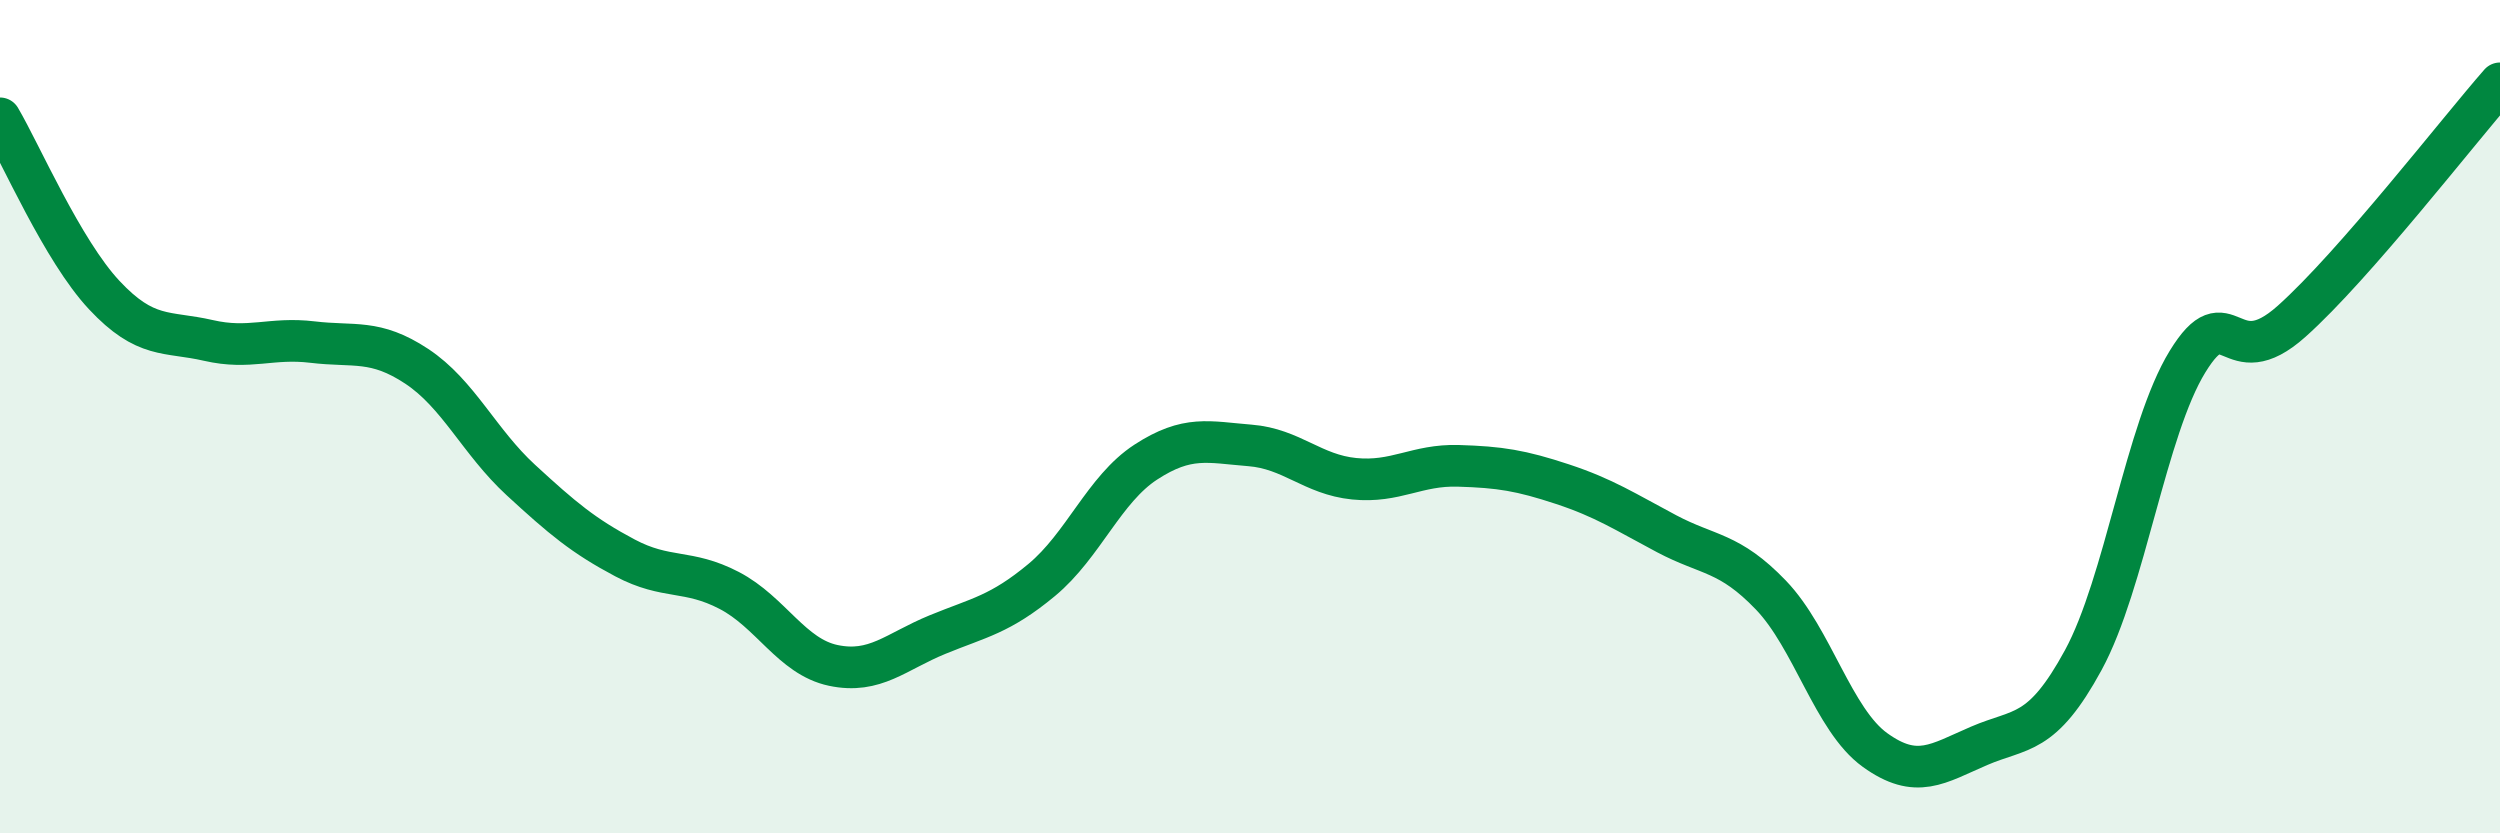
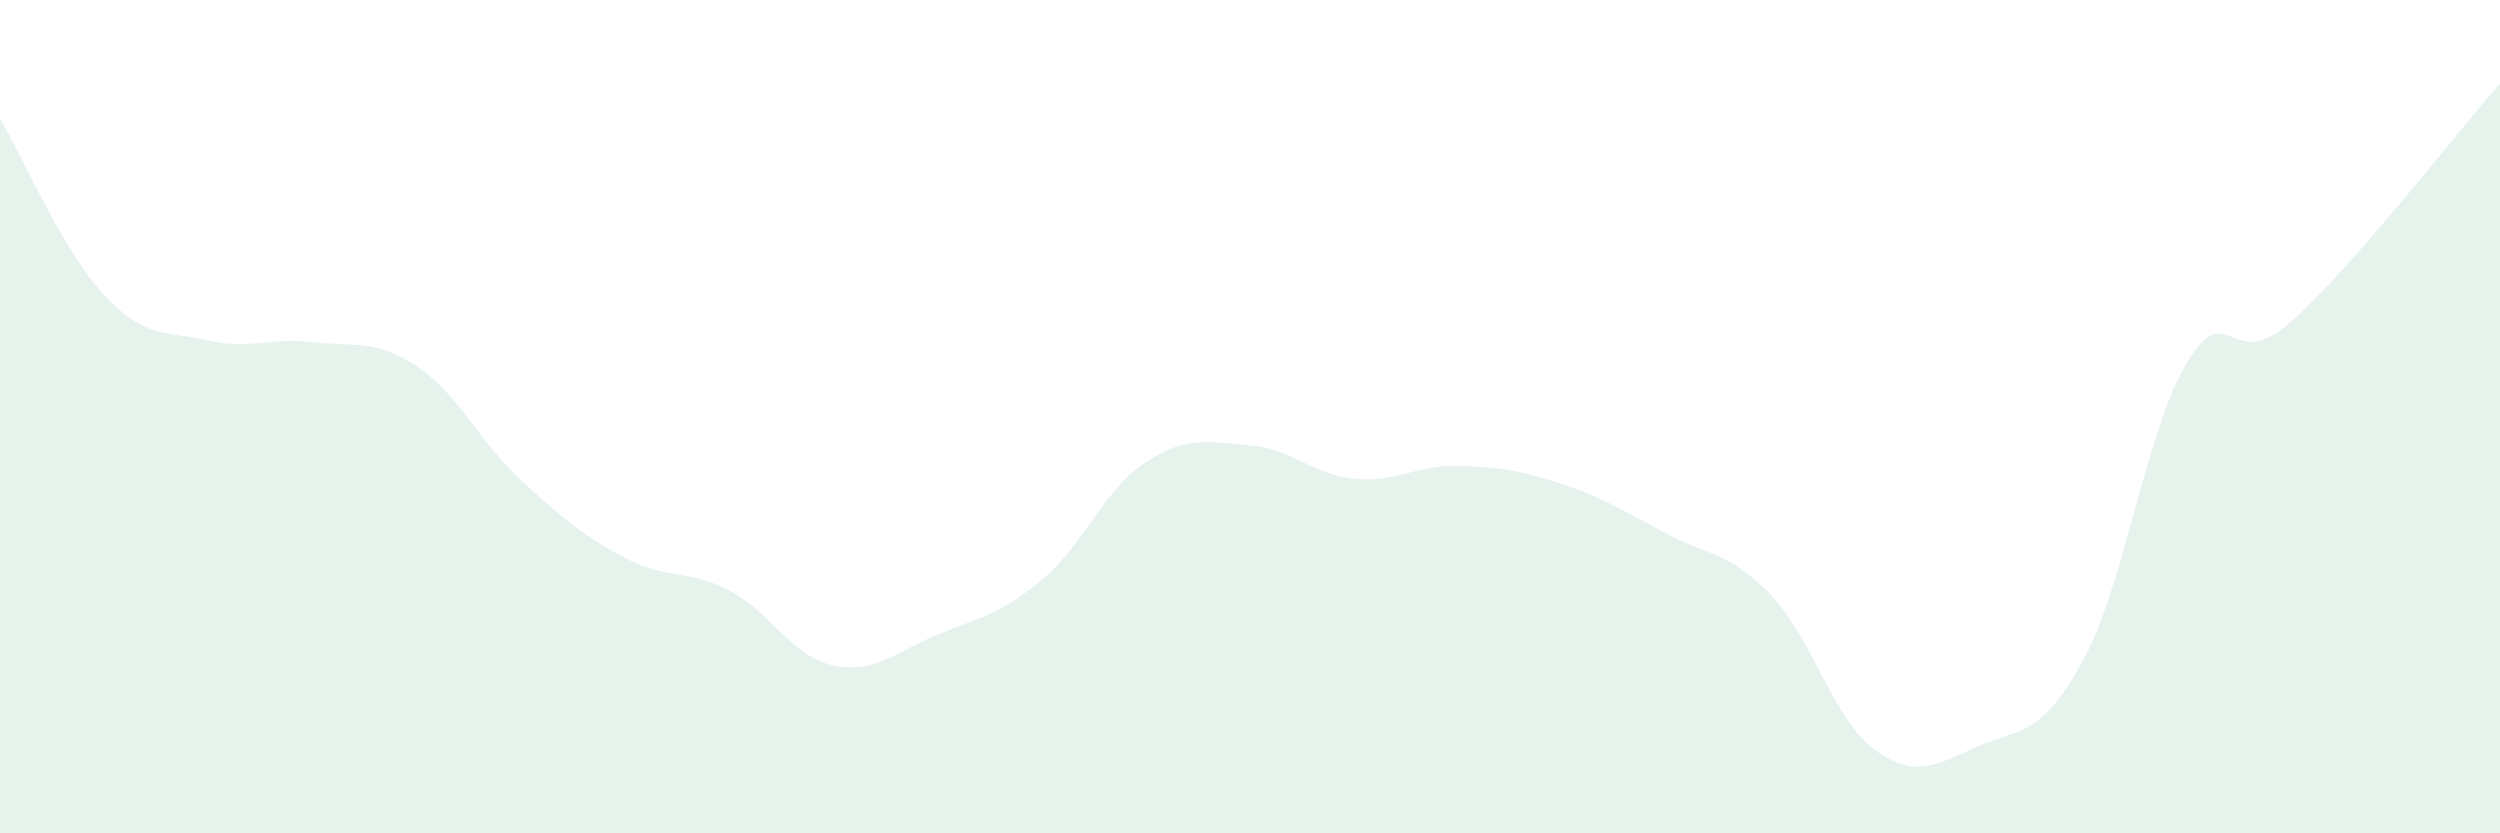
<svg xmlns="http://www.w3.org/2000/svg" width="60" height="20" viewBox="0 0 60 20">
  <path d="M 0,2.84 C 0.5,3.69 1.5,6.01 2.5,7.08 C 3.5,8.15 4,7.94 5,8.17 C 6,8.4 6.5,8.09 7.5,8.21 C 8.5,8.33 9,8.13 10,8.79 C 11,9.45 11.5,10.6 12.5,11.52 C 13.5,12.44 14,12.86 15,13.39 C 16,13.92 16.5,13.65 17.5,14.17 C 18.5,14.69 19,15.76 20,15.97 C 21,16.18 21.5,15.64 22.5,15.23 C 23.5,14.82 24,14.75 25,13.92 C 26,13.09 26.5,11.74 27.5,11.09 C 28.5,10.44 29,10.61 30,10.69 C 31,10.77 31.5,11.39 32.5,11.49 C 33.5,11.59 34,11.15 35,11.18 C 36,11.21 36.5,11.29 37.5,11.62 C 38.5,11.95 39,12.28 40,12.81 C 41,13.34 41.5,13.24 42.5,14.28 C 43.5,15.32 44,17.28 45,18 C 46,18.72 46.5,18.33 47.5,17.9 C 48.5,17.47 49,17.68 50,15.84 C 51,14 51.5,10.31 52.5,8.68 C 53.5,7.05 53.5,9.05 55,7.71 C 56.5,6.37 59,3.14 60,2L60 20L0 20Z" fill="#008740" opacity="0.1" stroke-linecap="round" stroke-linejoin="round" />
-   <path d="M 0,2.84 C 0.5,3.69 1.5,6.01 2.5,7.08 C 3.5,8.15 4,7.94 5,8.17 C 6,8.4 6.5,8.09 7.5,8.21 C 8.5,8.33 9,8.13 10,8.79 C 11,9.45 11.5,10.6 12.5,11.52 C 13.5,12.44 14,12.86 15,13.39 C 16,13.92 16.5,13.65 17.5,14.17 C 18.5,14.69 19,15.76 20,15.97 C 21,16.18 21.5,15.64 22.5,15.23 C 23.5,14.82 24,14.75 25,13.92 C 26,13.09 26.5,11.74 27.5,11.09 C 28.5,10.44 29,10.61 30,10.69 C 31,10.77 31.5,11.39 32.5,11.49 C 33.5,11.59 34,11.15 35,11.18 C 36,11.21 36.5,11.29 37.5,11.62 C 38.5,11.95 39,12.28 40,12.81 C 41,13.34 41.5,13.24 42.5,14.28 C 43.5,15.32 44,17.28 45,18 C 46,18.72 46.5,18.33 47.5,17.9 C 48.5,17.47 49,17.68 50,15.84 C 51,14 51.5,10.31 52.5,8.68 C 53.5,7.05 53.5,9.05 55,7.71 C 56.5,6.37 59,3.14 60,2" stroke="#008740" stroke-width="1" fill="none" stroke-linecap="round" stroke-linejoin="round" />
</svg>